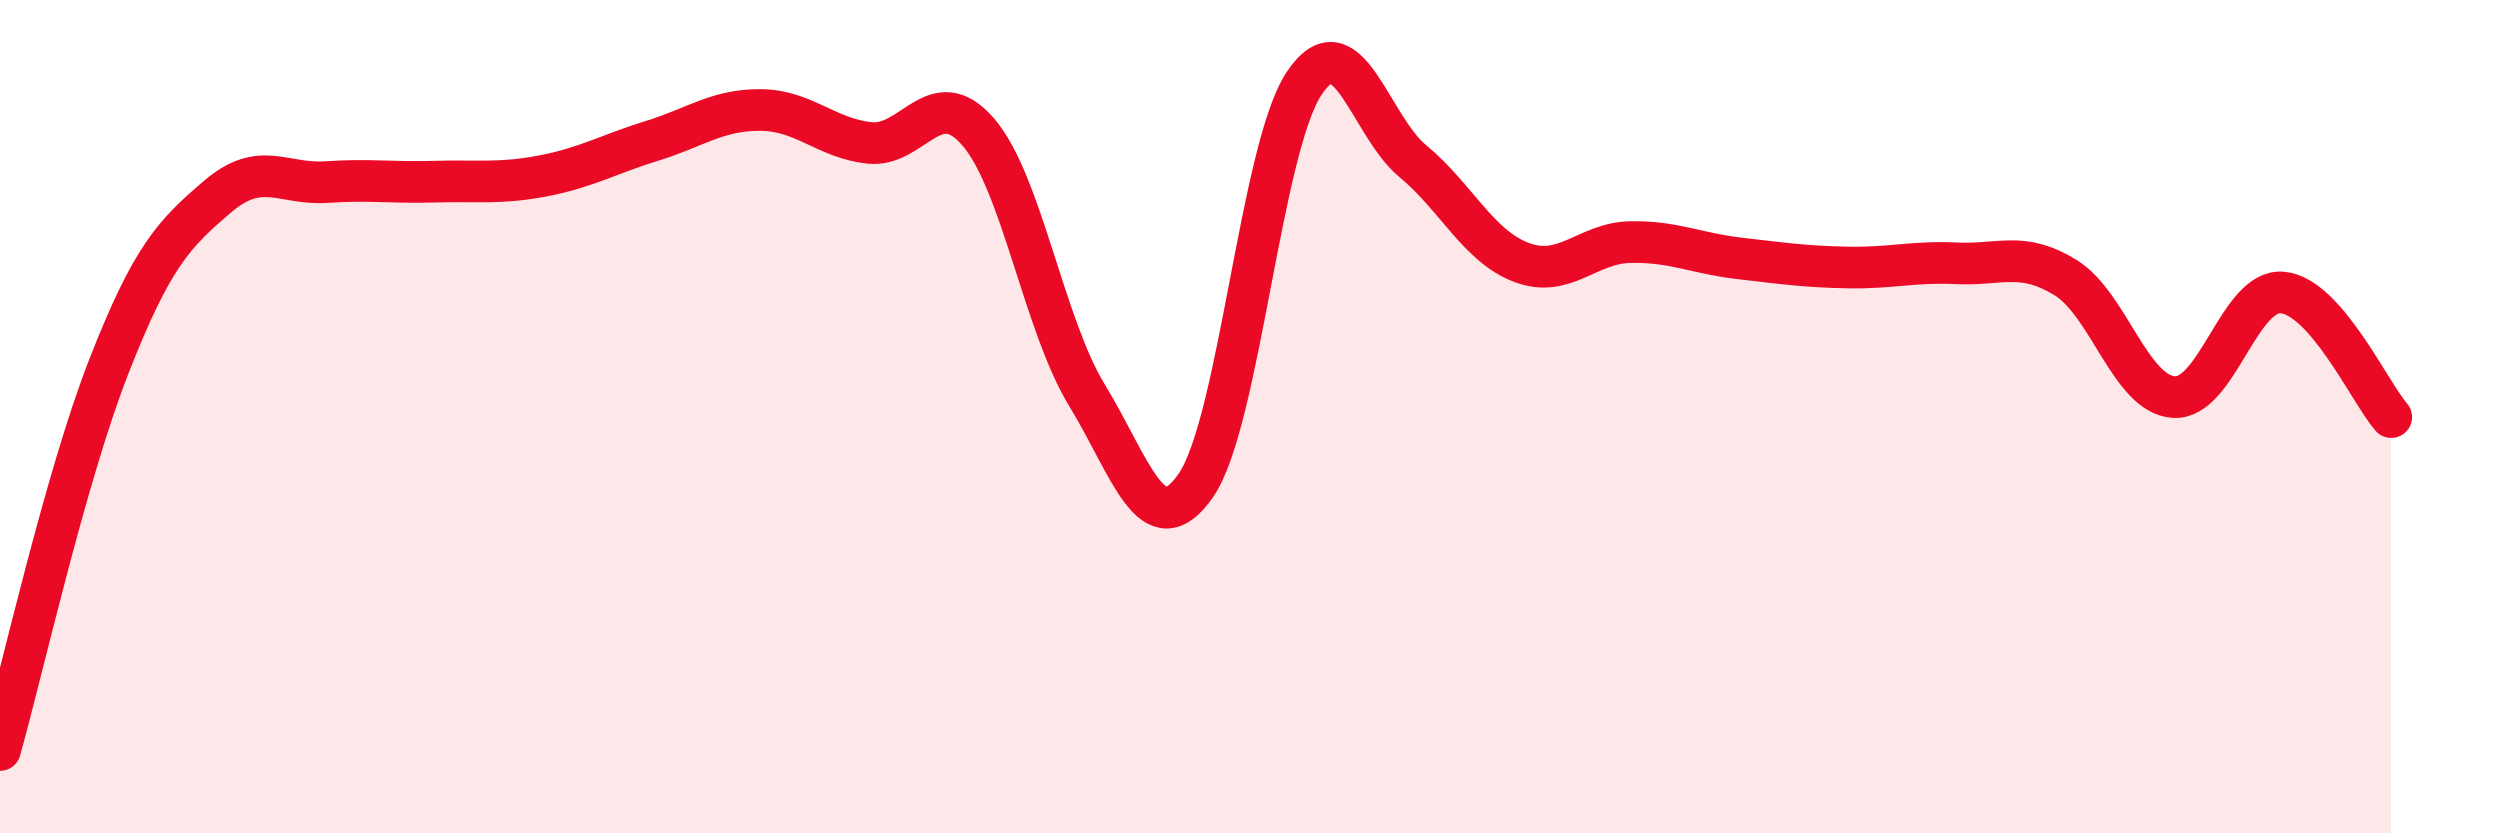
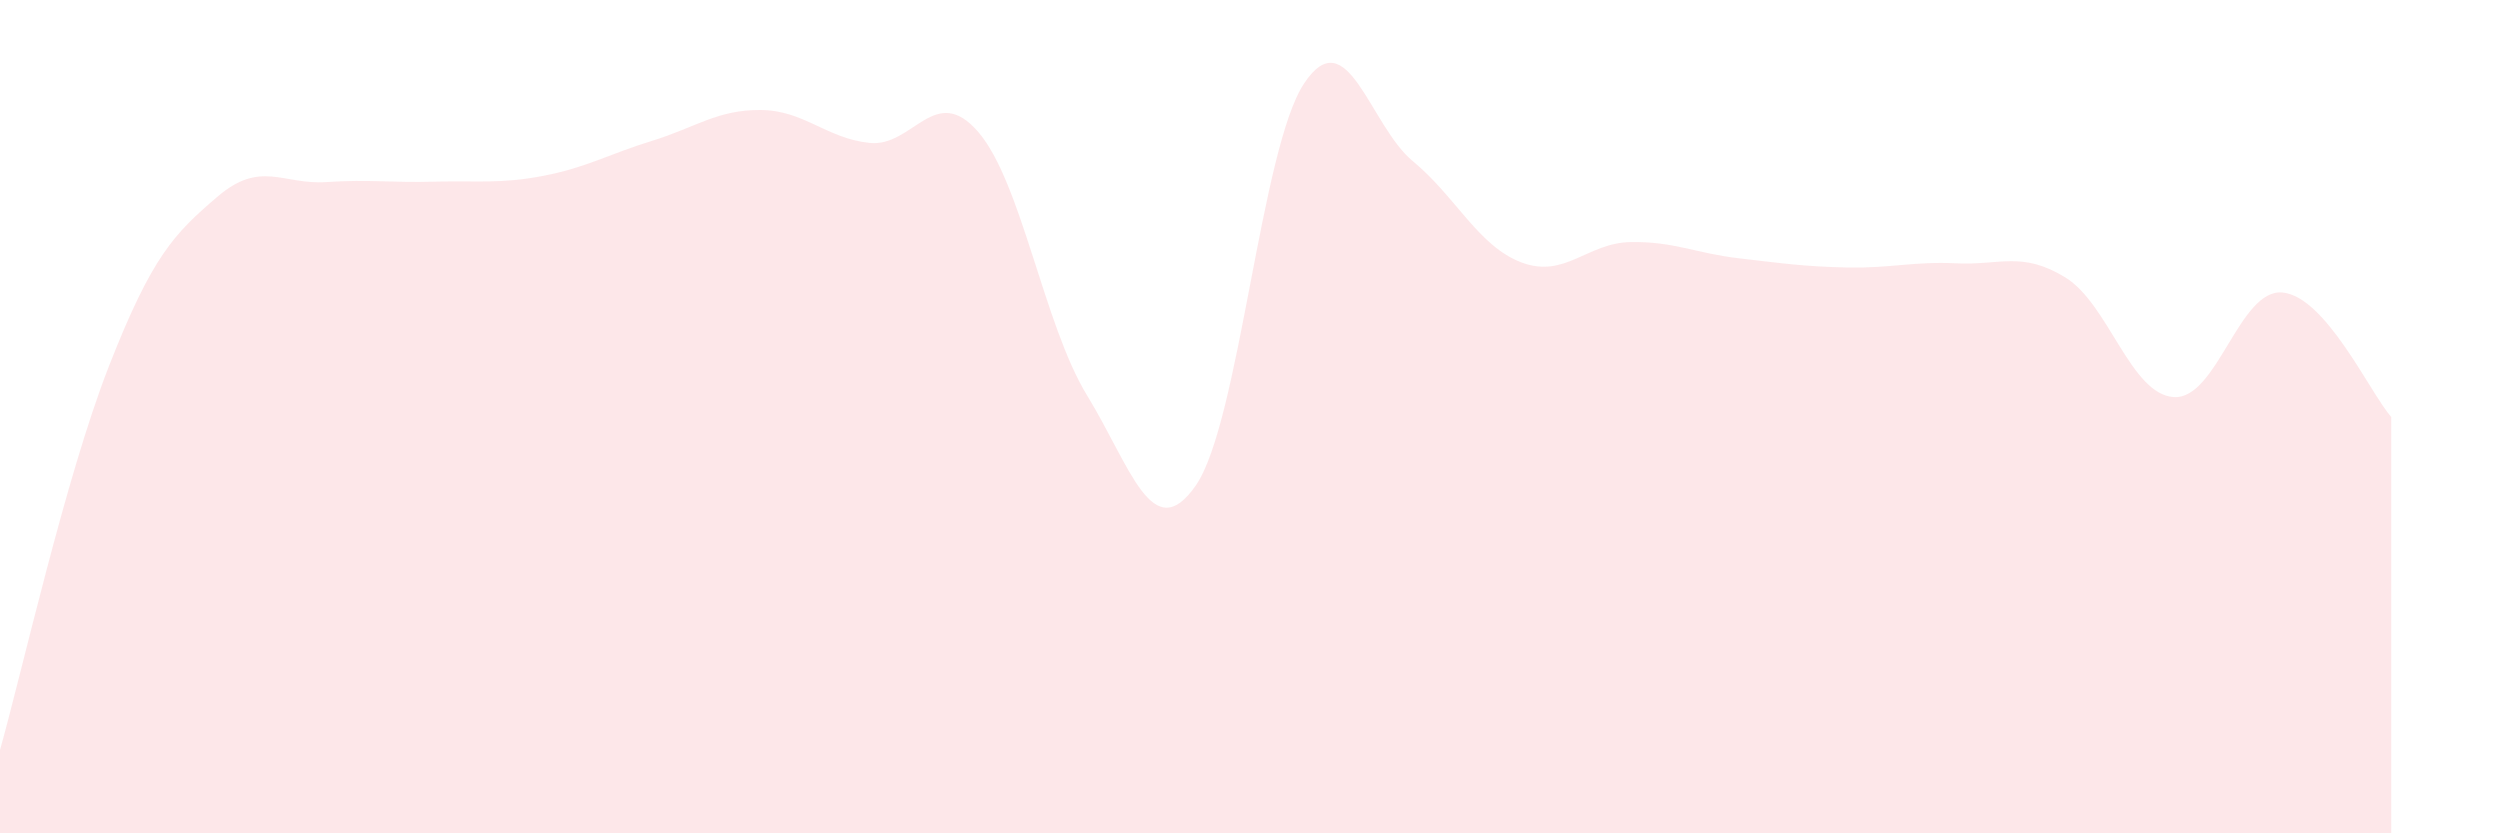
<svg xmlns="http://www.w3.org/2000/svg" width="60" height="20" viewBox="0 0 60 20">
  <path d="M 0,18 C 0.52,16.16 1.57,11.46 2.61,8.8 C 3.65,6.14 4.18,5.61 5.22,4.72 C 6.26,3.83 6.79,4.44 7.83,4.37 C 8.87,4.3 9.39,4.39 10.43,4.36 C 11.47,4.33 12,4.42 13.04,4.22 C 14.08,4.02 14.61,3.7 15.65,3.38 C 16.69,3.06 17.22,2.63 18.26,2.64 C 19.3,2.65 19.83,3.32 20.87,3.43 C 21.91,3.54 22.44,1.96 23.48,3.17 C 24.52,4.38 25.05,7.79 26.09,9.49 C 27.13,11.19 27.66,13.15 28.7,11.65 C 29.74,10.15 30.26,3.56 31.3,2 C 32.34,0.44 32.87,3.01 33.91,3.87 C 34.95,4.73 35.48,5.91 36.52,6.3 C 37.56,6.69 38.09,5.83 39.13,5.81 C 40.17,5.79 40.7,6.08 41.74,6.2 C 42.78,6.32 43.31,6.4 44.35,6.42 C 45.39,6.44 45.92,6.27 46.96,6.32 C 48,6.37 48.53,6.02 49.57,6.66 C 50.61,7.3 51.13,9.46 52.17,9.53 C 53.21,9.6 53.74,6.92 54.78,7.02 C 55.82,7.12 56.87,9.41 57.39,10.01L57.39 20L0 20Z" fill="#EB0A25" opacity="0.1" stroke-linecap="round" stroke-linejoin="round" />
-   <path d="M 0,18 C 0.52,16.16 1.57,11.46 2.61,8.8 C 3.65,6.14 4.18,5.61 5.22,4.72 C 6.26,3.83 6.79,4.44 7.83,4.37 C 8.87,4.3 9.39,4.39 10.43,4.36 C 11.47,4.33 12,4.42 13.04,4.22 C 14.08,4.02 14.61,3.7 15.65,3.38 C 16.69,3.06 17.22,2.63 18.26,2.64 C 19.3,2.65 19.83,3.32 20.87,3.43 C 21.91,3.54 22.44,1.96 23.48,3.17 C 24.52,4.38 25.05,7.79 26.09,9.49 C 27.13,11.19 27.66,13.15 28.7,11.65 C 29.74,10.15 30.26,3.56 31.3,2 C 32.34,0.44 32.87,3.01 33.91,3.87 C 34.95,4.73 35.48,5.91 36.52,6.3 C 37.56,6.69 38.09,5.83 39.13,5.81 C 40.17,5.79 40.7,6.08 41.74,6.2 C 42.78,6.32 43.31,6.4 44.35,6.42 C 45.39,6.44 45.92,6.27 46.96,6.32 C 48,6.37 48.53,6.02 49.57,6.66 C 50.61,7.3 51.13,9.46 52.17,9.53 C 53.21,9.6 53.74,6.92 54.78,7.02 C 55.82,7.12 56.87,9.41 57.39,10.01" stroke="#EB0A25" stroke-width="1" fill="none" stroke-linecap="round" stroke-linejoin="round" />
</svg>